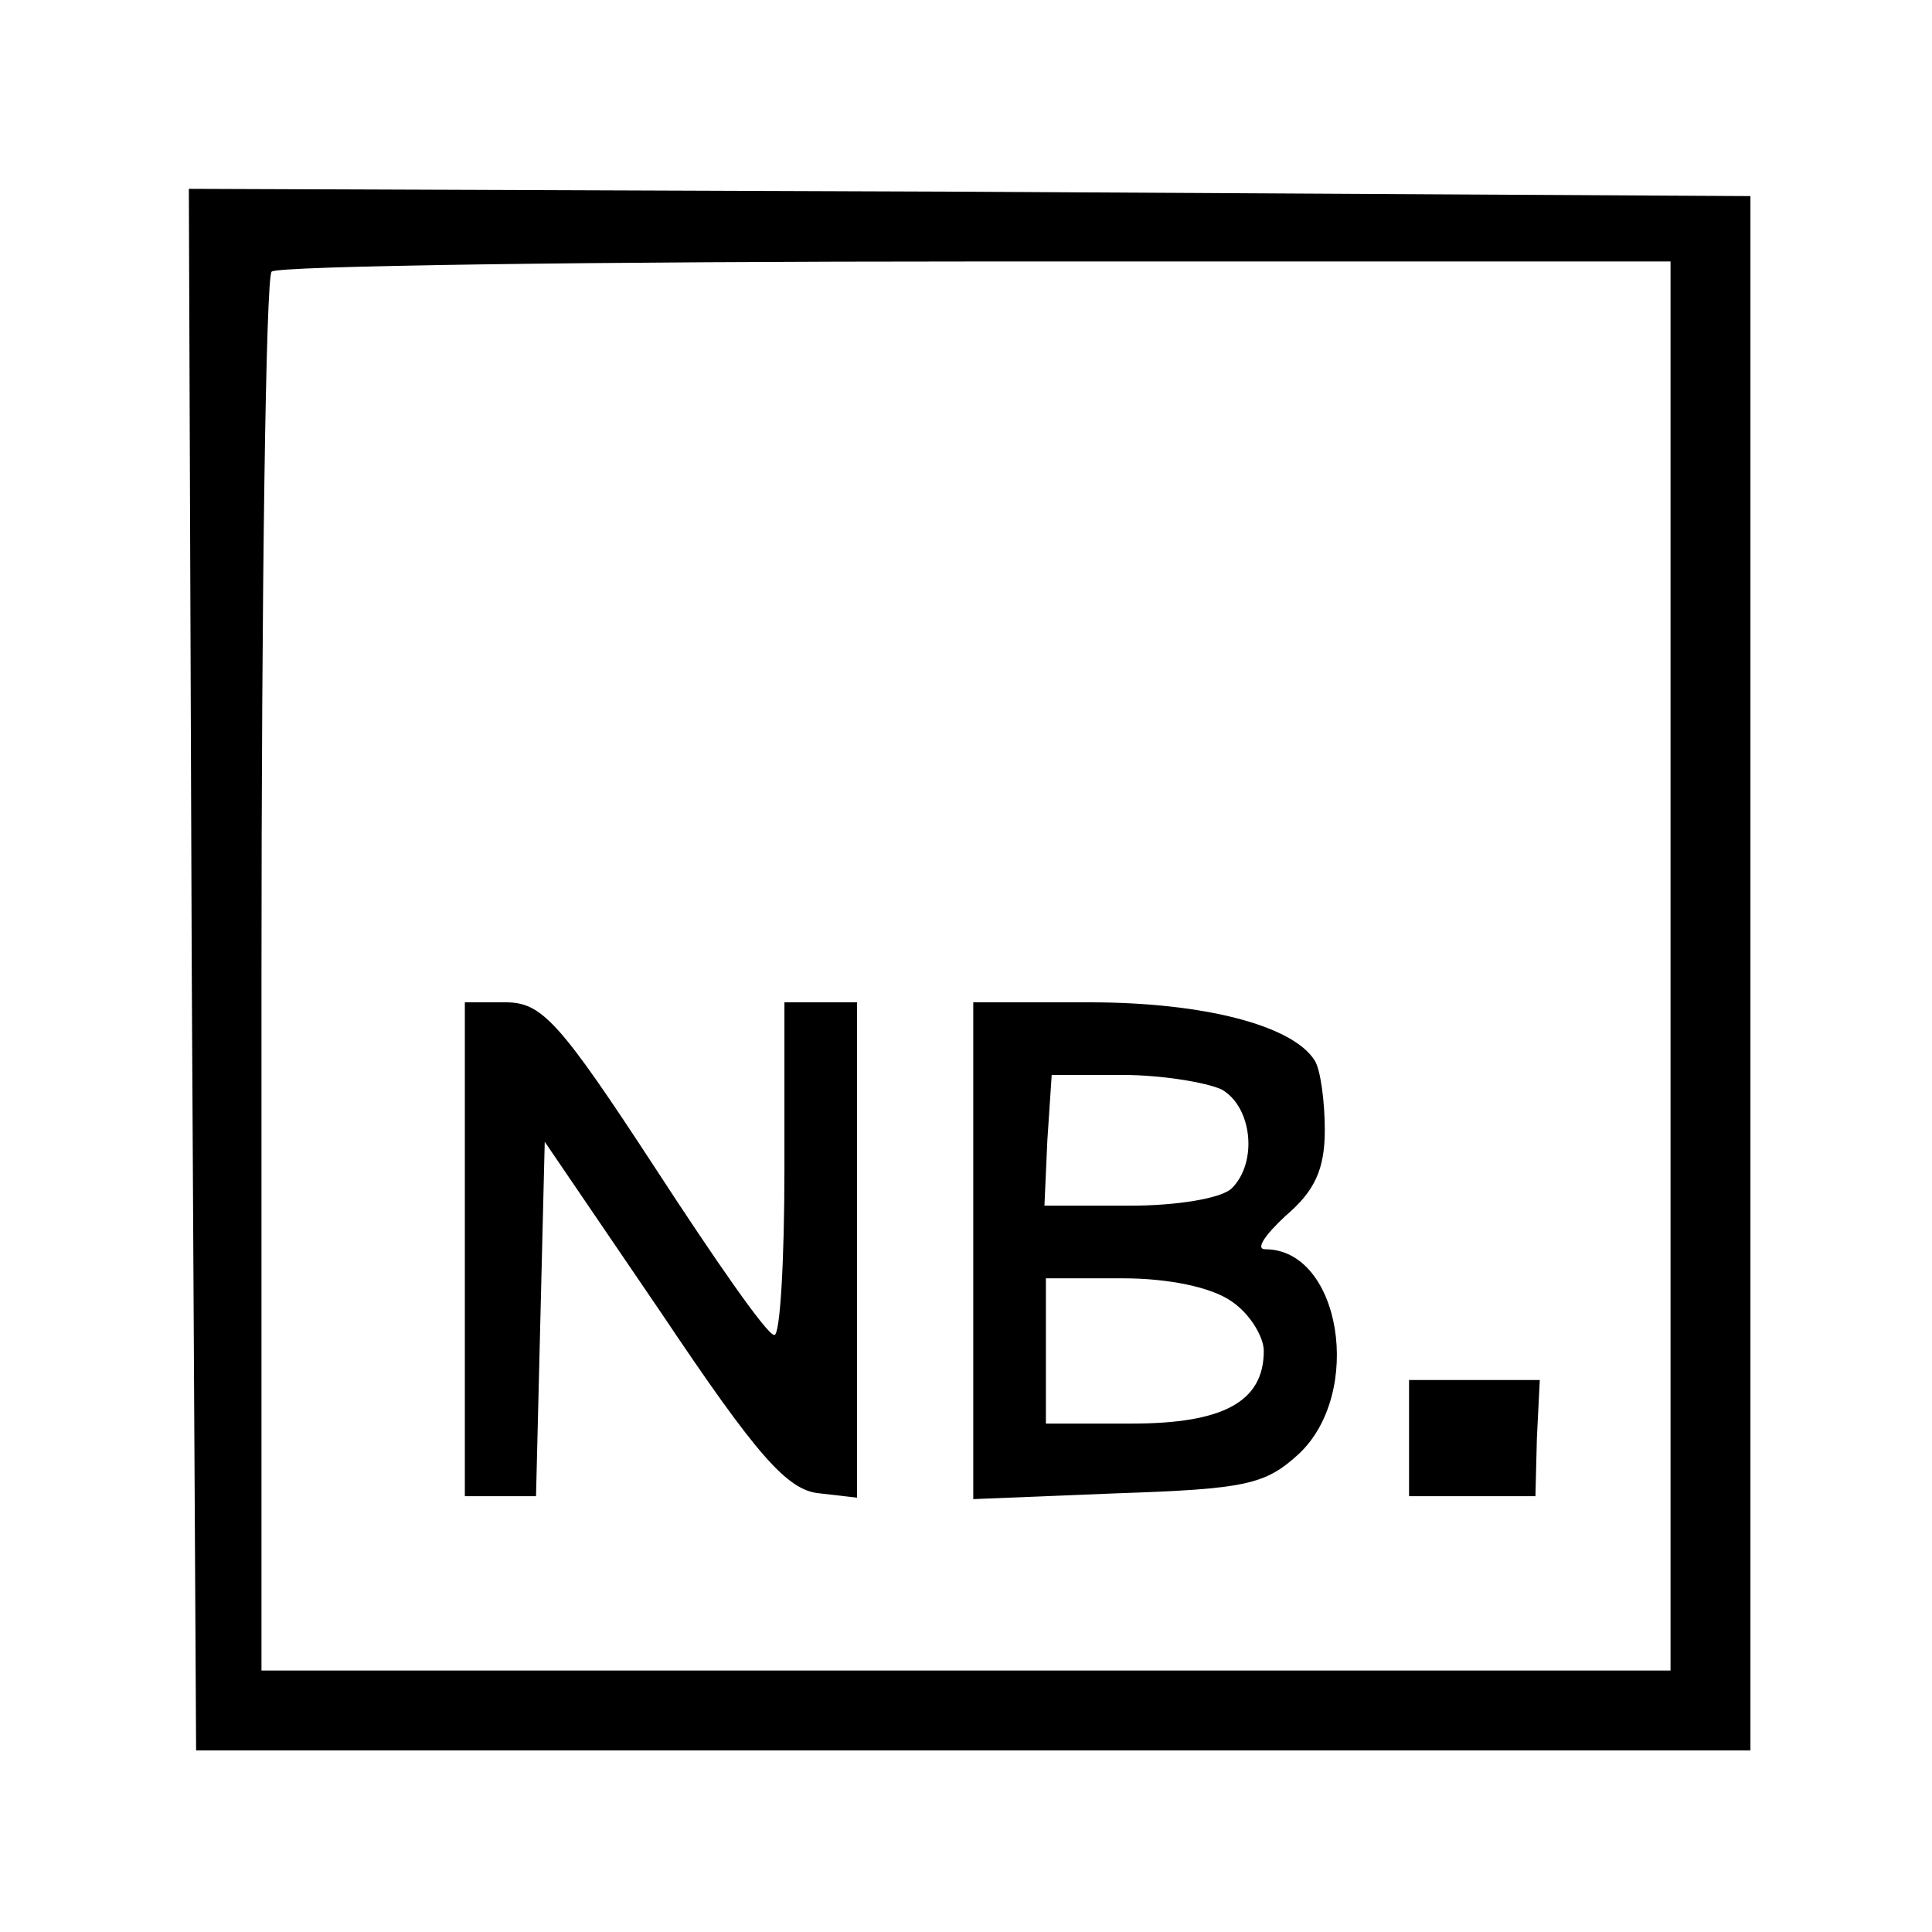
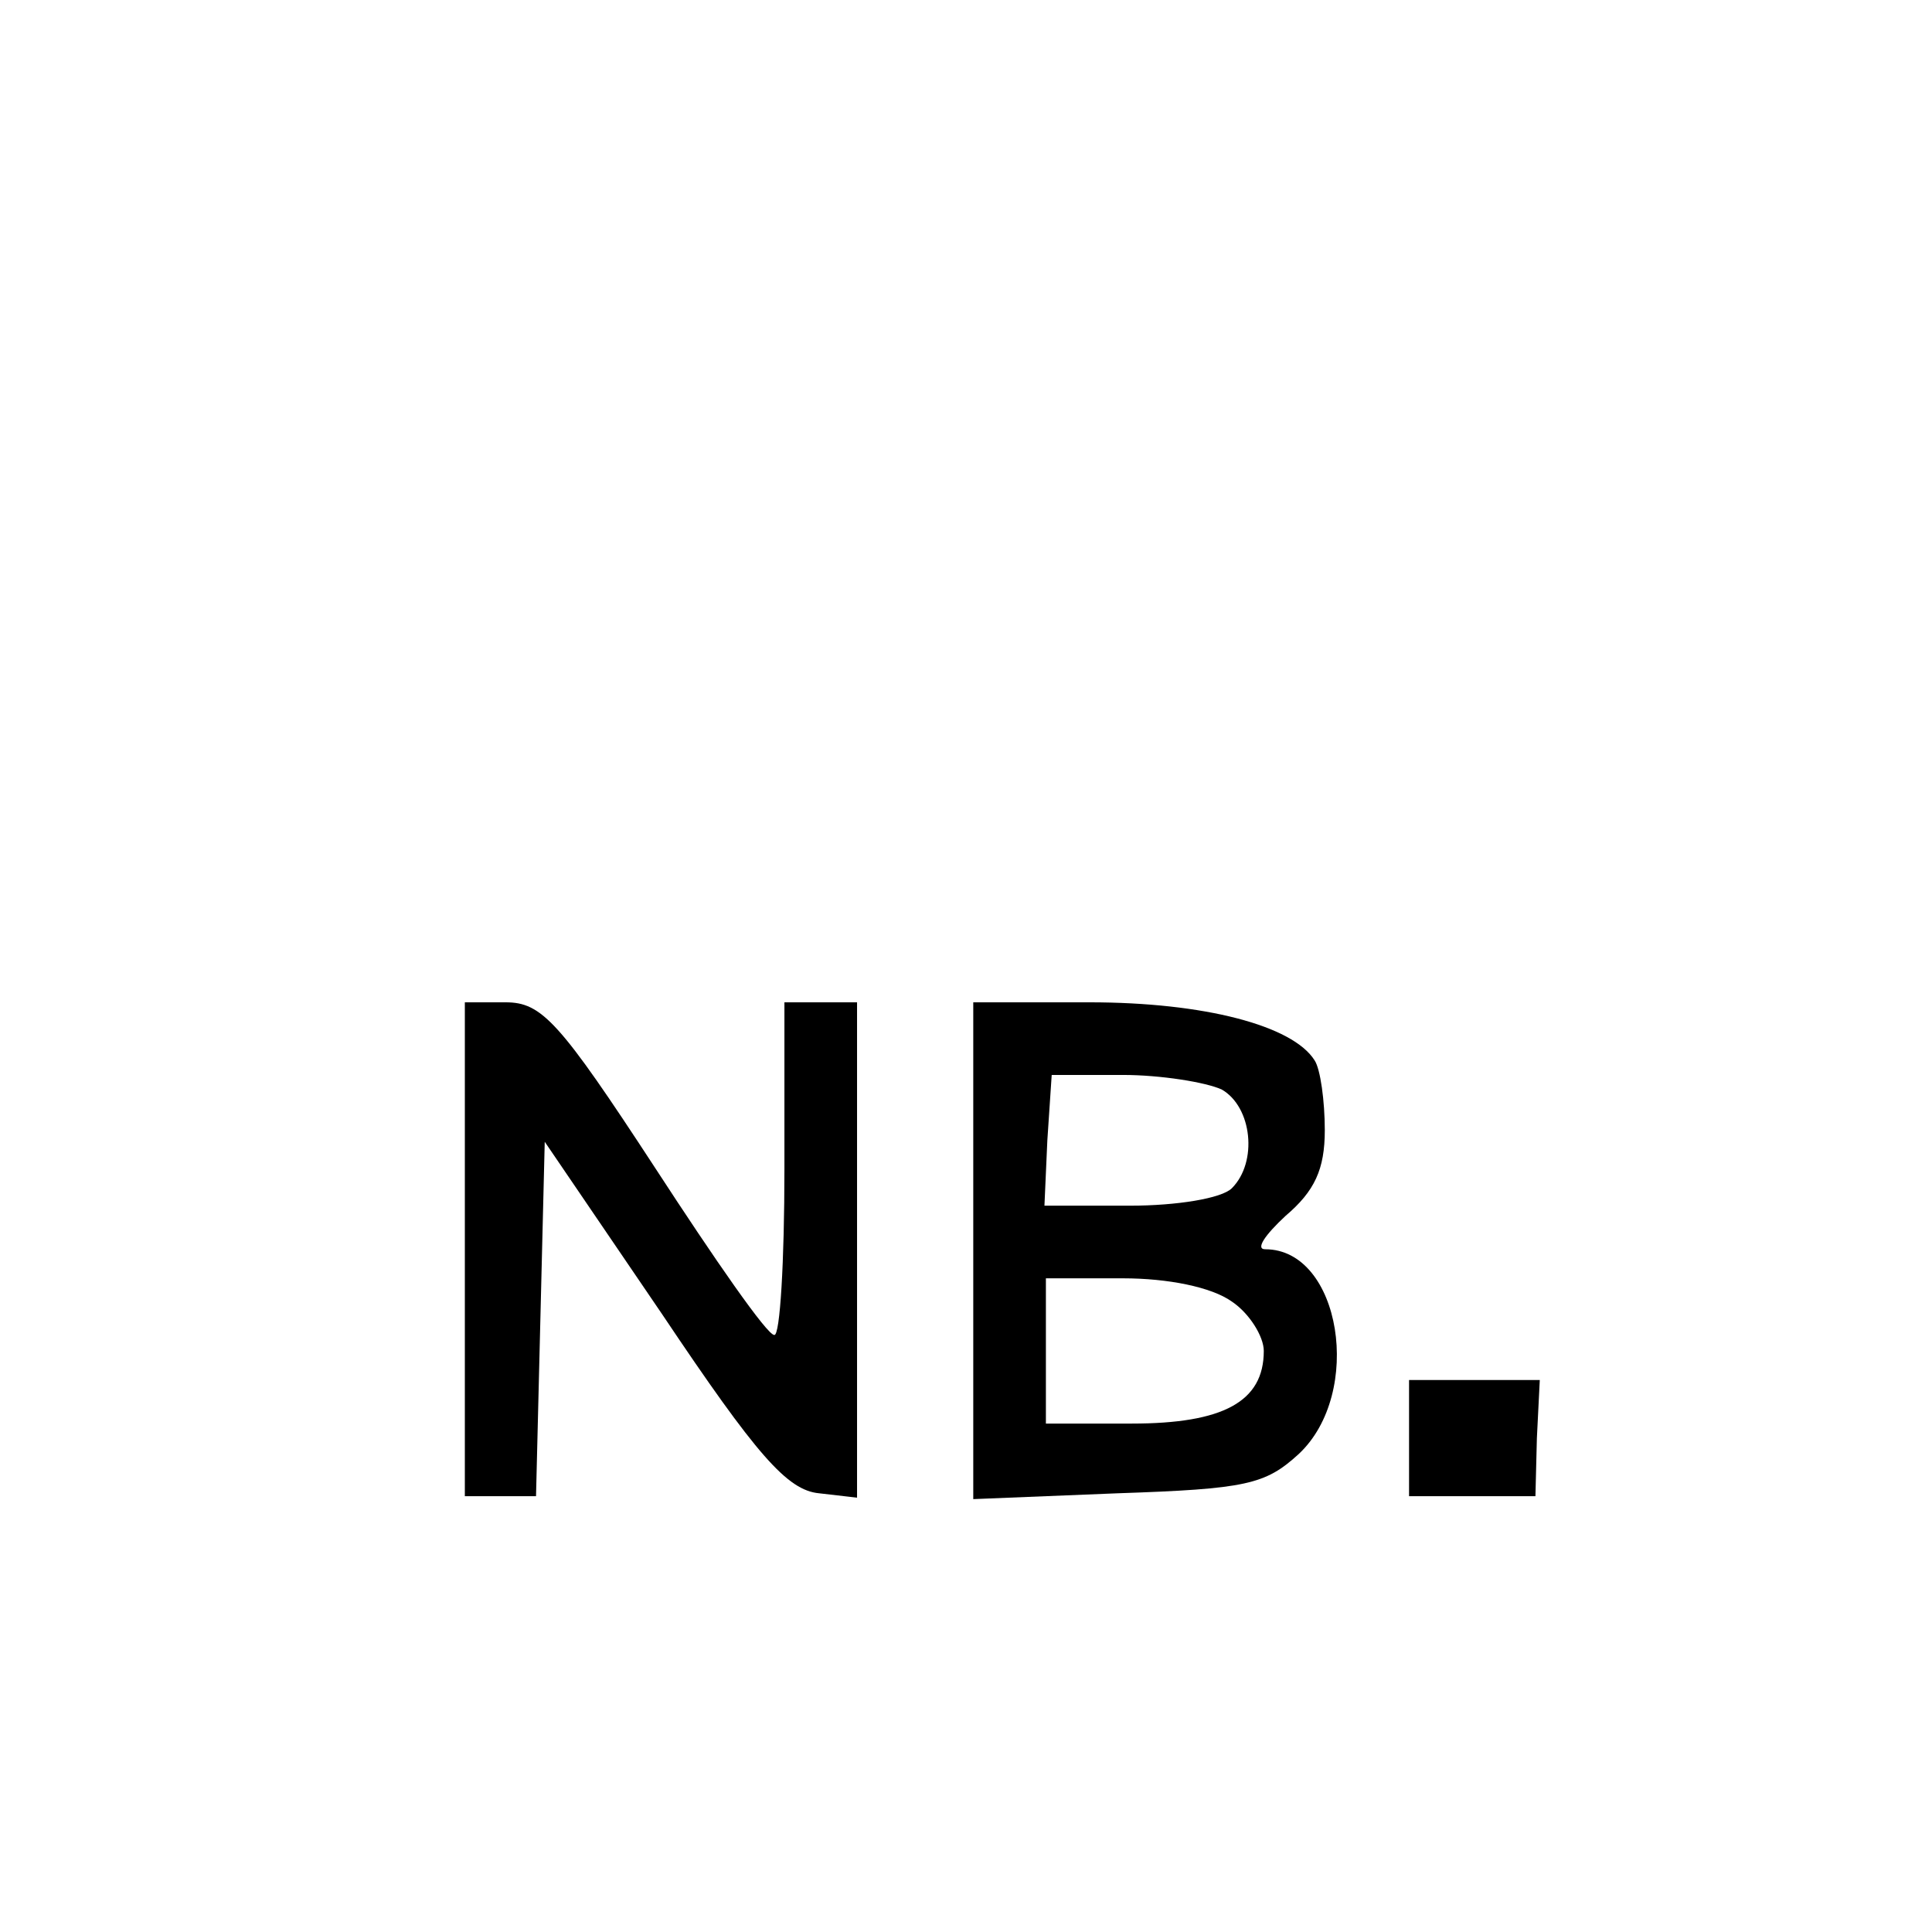
<svg xmlns="http://www.w3.org/2000/svg" version="1.0" width="133pt" height="133pt" viewBox="0 0 133 133" preserveAspectRatio="xMidYMid meet">
  <g transform="translate(0,133) scale(0.1,-0.1)" fill="#000000" stroke="none">
-     <path d="M132 663 l3 -538 535 0 535 0 0 535 0 535 -538 3 -537 2 2 -537z m1018 2 l0 -485 -485 0 -485 0 0 478 c0 263 3 482 7 485 3 4 222 7 485 7 l478 0 0 -485z" />
    <path d="M320 470 l0 -170 25 0 24 0 3 122 3 122 81 -119 c65 -97 86 -121 108 -123 l26 -3 0 170 0 171 -25 0 -25 0 0 -115 c0 -63 -3 -115 -7 -114 -5 0 -41 52 -82 115 -66 101 -78 114 -103 114 l-28 0 0 -170z" />
    <path d="M670 469 l0 -171 99 4 c89 3 102 6 125 27 45 42 29 141 -23 141 -7 0 0 10 14 23 20 17 27 32 27 59 0 20 -3 42 -7 48 -15 24 -76 40 -155 40 l-80 0 0 -171z m171 111 c21 -12 25 -50 7 -68 -7 -7 -38 -12 -70 -12 l-59 0 2 45 3 45 49 0 c26 0 57 -5 68 -10z m7 -146 c12 -8 22 -24 22 -34 0 -35 -28 -50 -91 -50 l-59 0 0 50 0 50 53 0 c31 0 61 -6 75 -16z" />
    <path d="M970 340 l0 -40 43 0 44 0 1 40 2 40 -45 0 -45 0 0 -40z" />
  </g>
</svg>